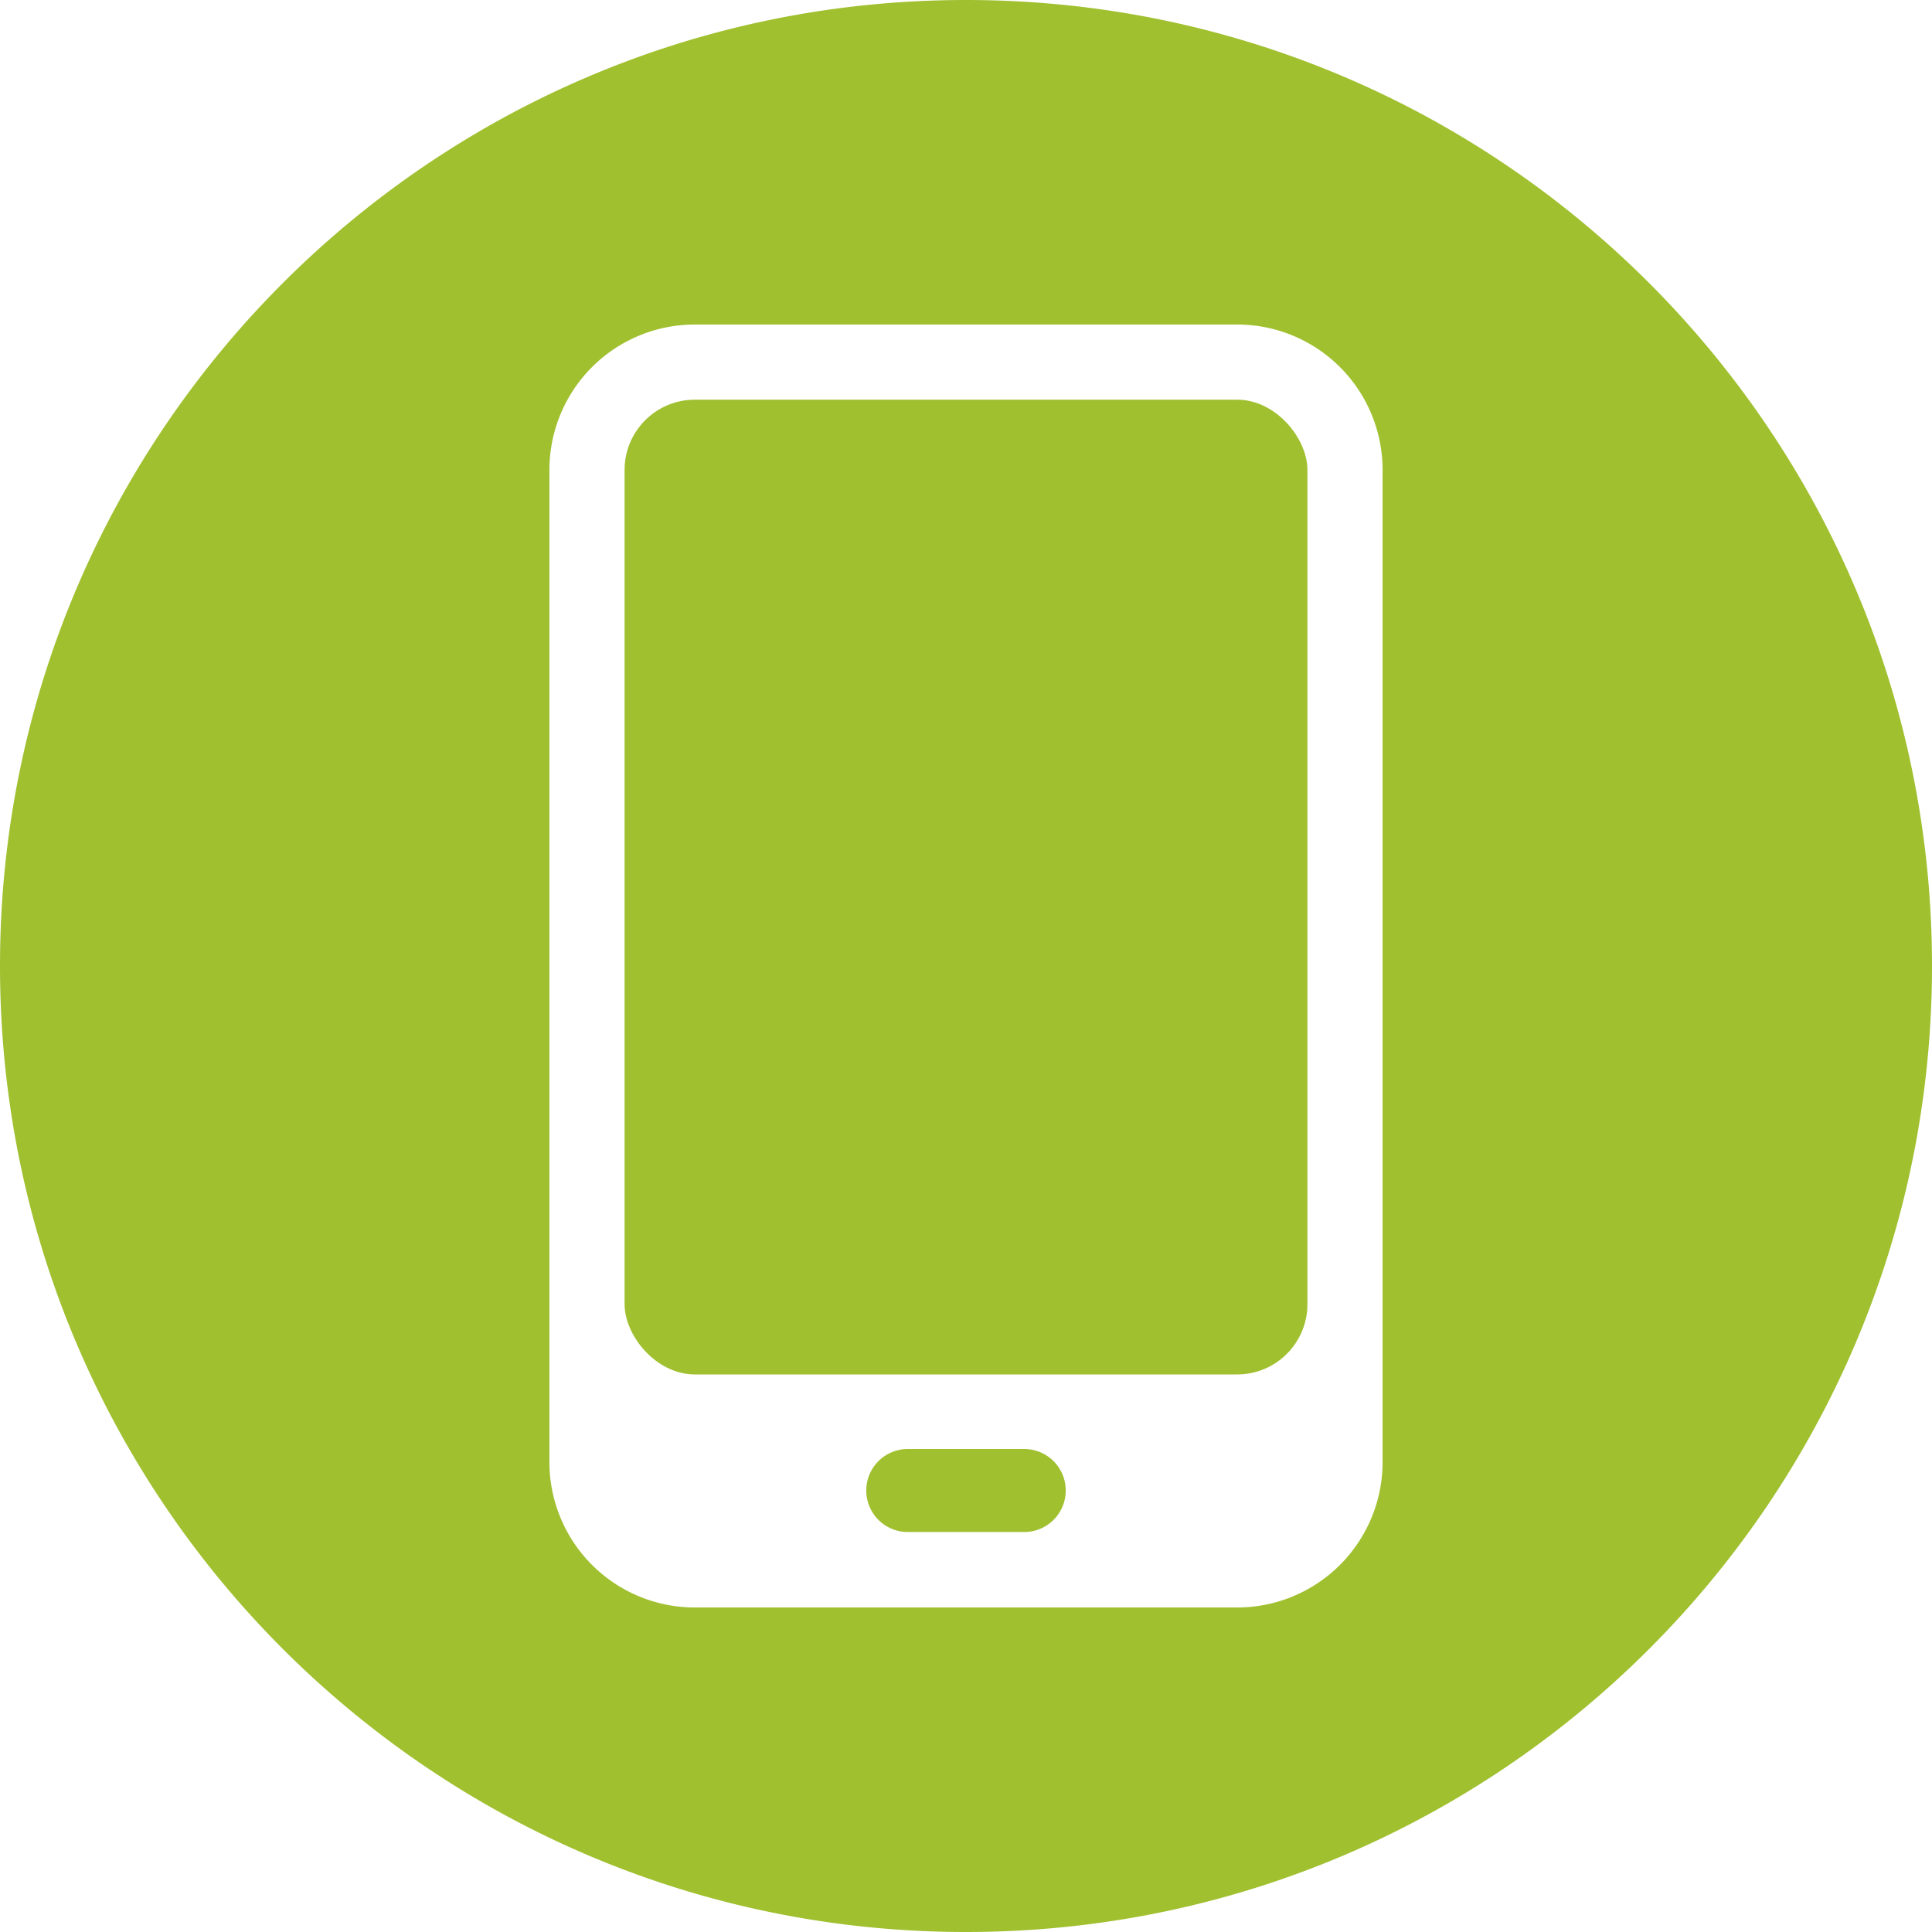
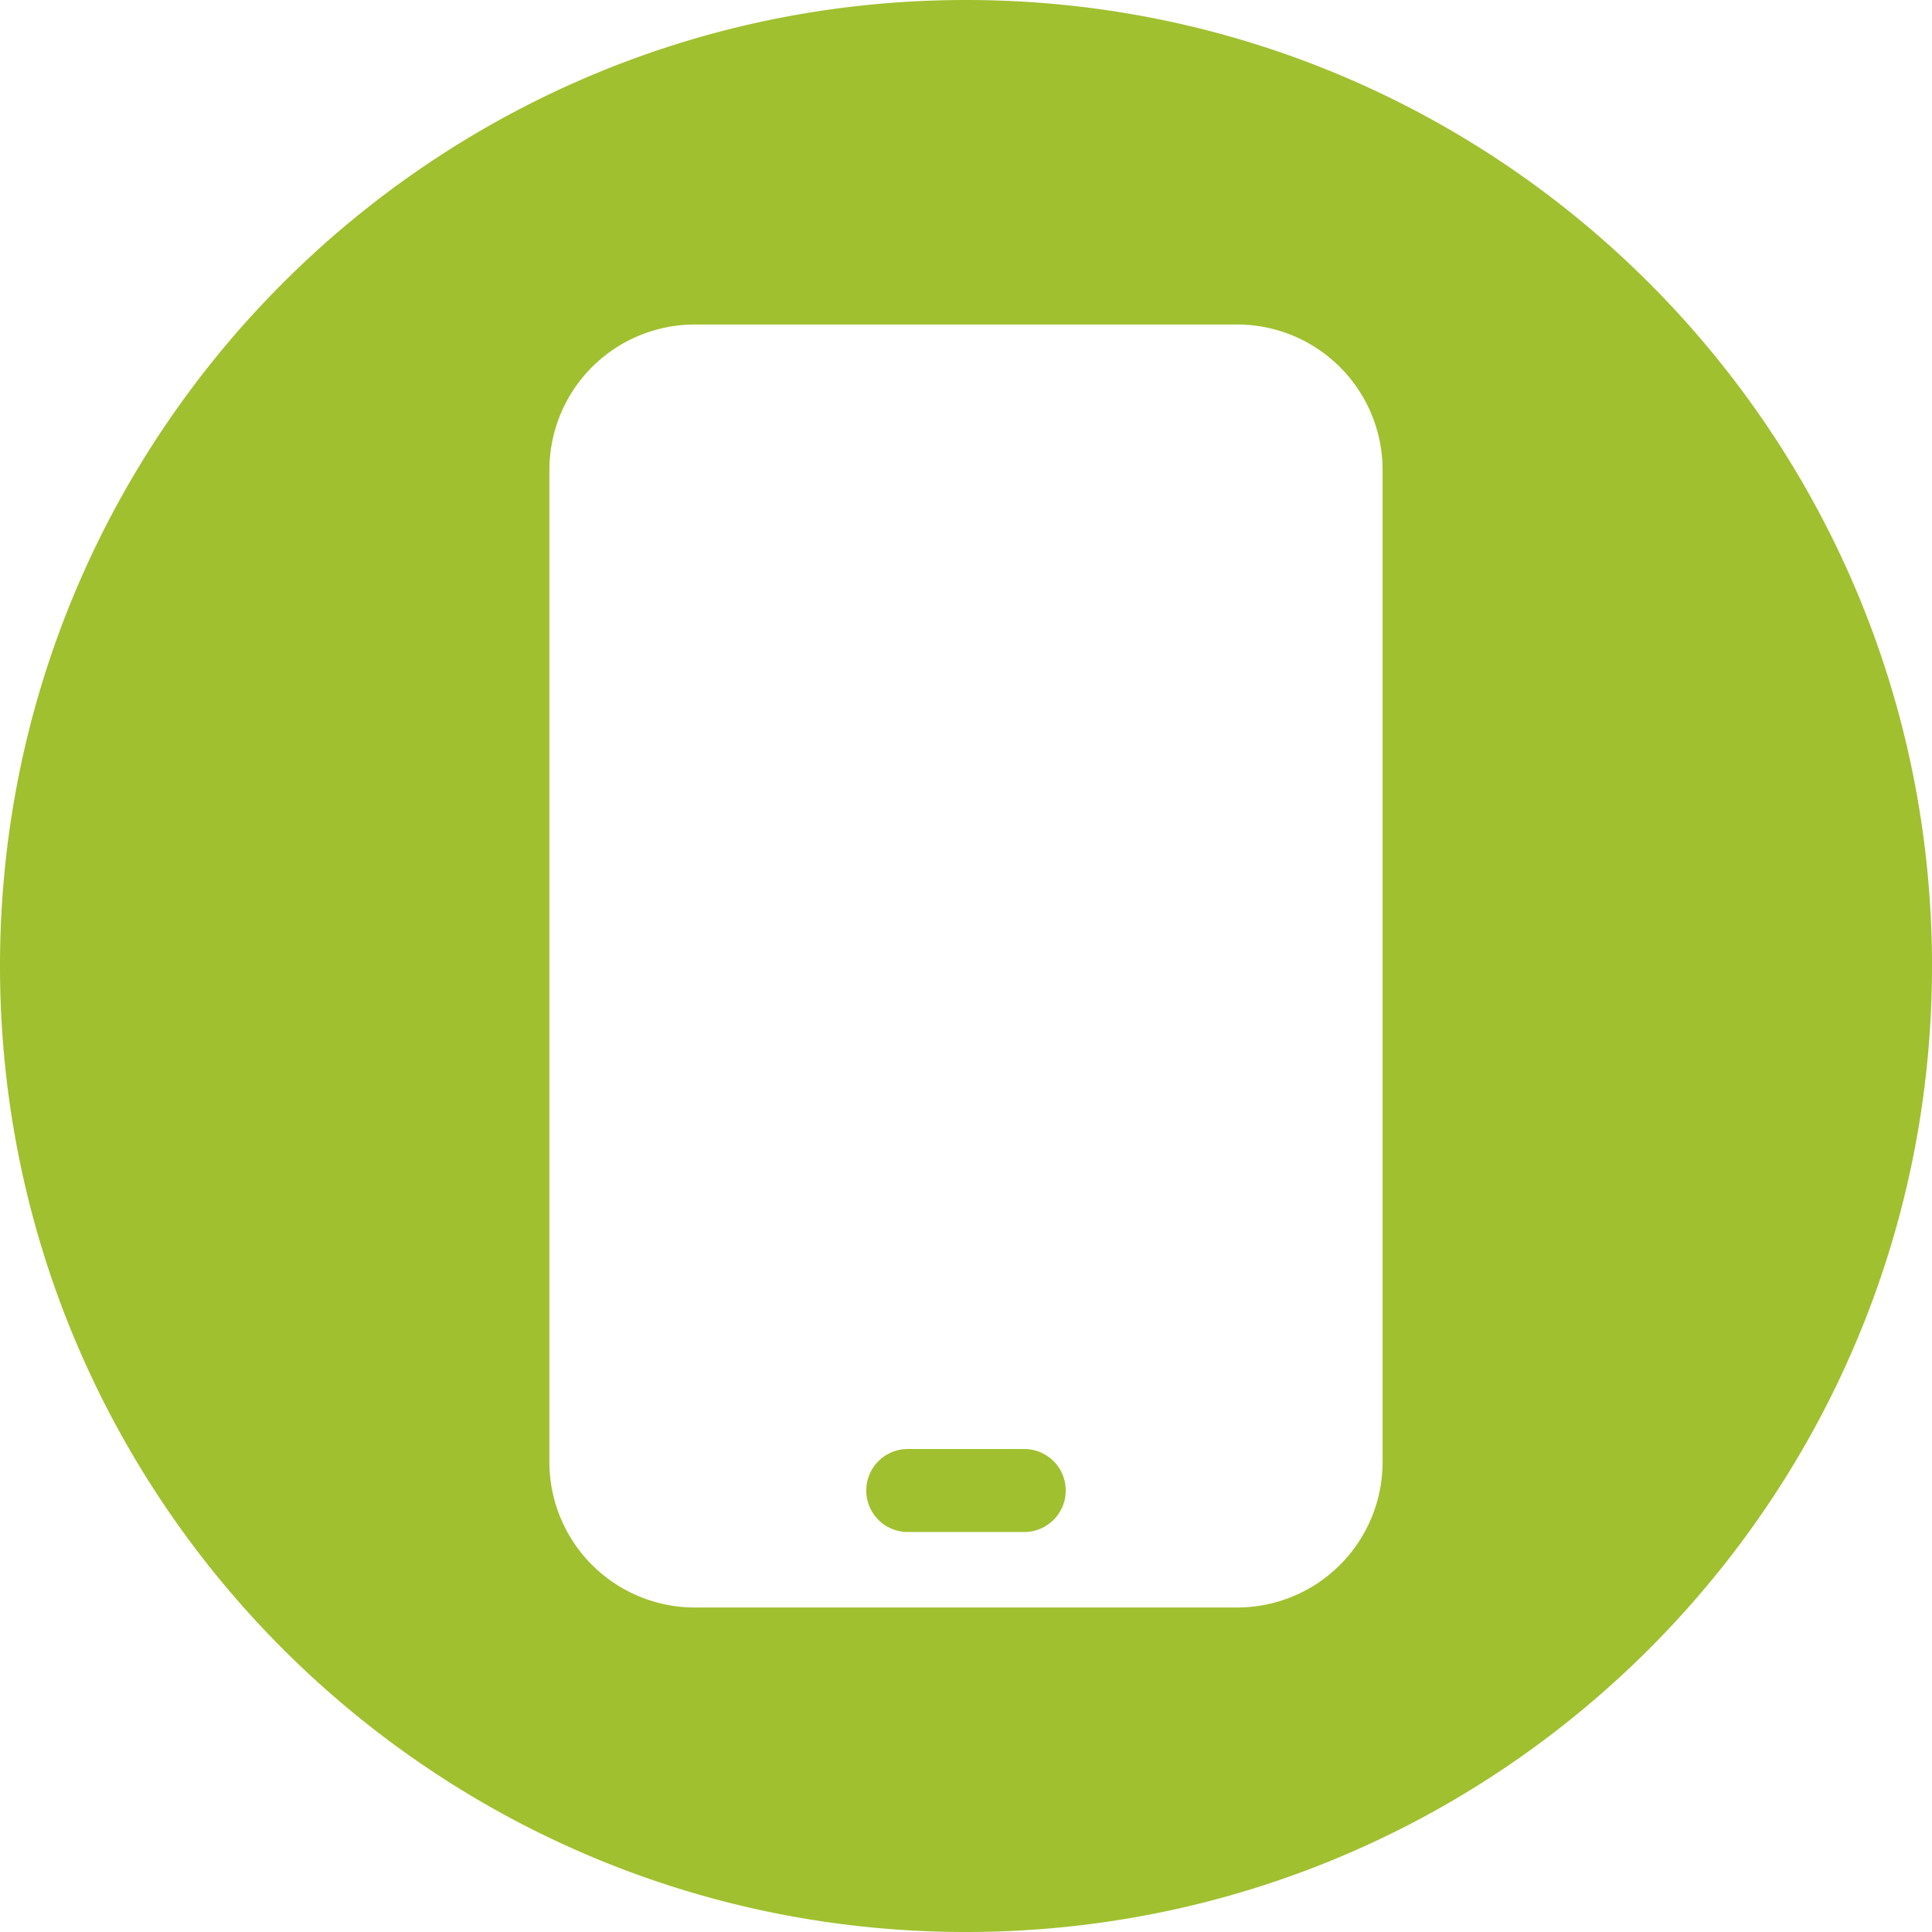
<svg xmlns="http://www.w3.org/2000/svg" xml:space="preserve" width="512" height="512">
  <g data-name="Layer 2">
    <g data-name="Layer 2 copy 11">
      <g fill="#a0c02f" data-name="147">
-         <rect width="180.96" height="258.32" x="165.52" y="105.92" data-original="#000000" rx="18.62" />
        <path d="M271.43 384h-30.86a11 11 0 1 0 0 22h30.86a11 11 0 0 0 0-22" data-original="#000000" />
        <path d="M256 0C114.62 0 0 114.62 0 256s114.62 256 256 256 256-114.62 256-256S397.38 0 256 0m110.4 387.46A38.54 38.54 0 0 1 327.86 426H184.14a38.54 38.54 0 0 1-38.54-38.54V124.54A38.54 38.54 0 0 1 184.14 86h143.72a38.54 38.54 0 0 1 38.54 38.54z" data-original="#000000" />
      </g>
    </g>
  </g>
</svg>